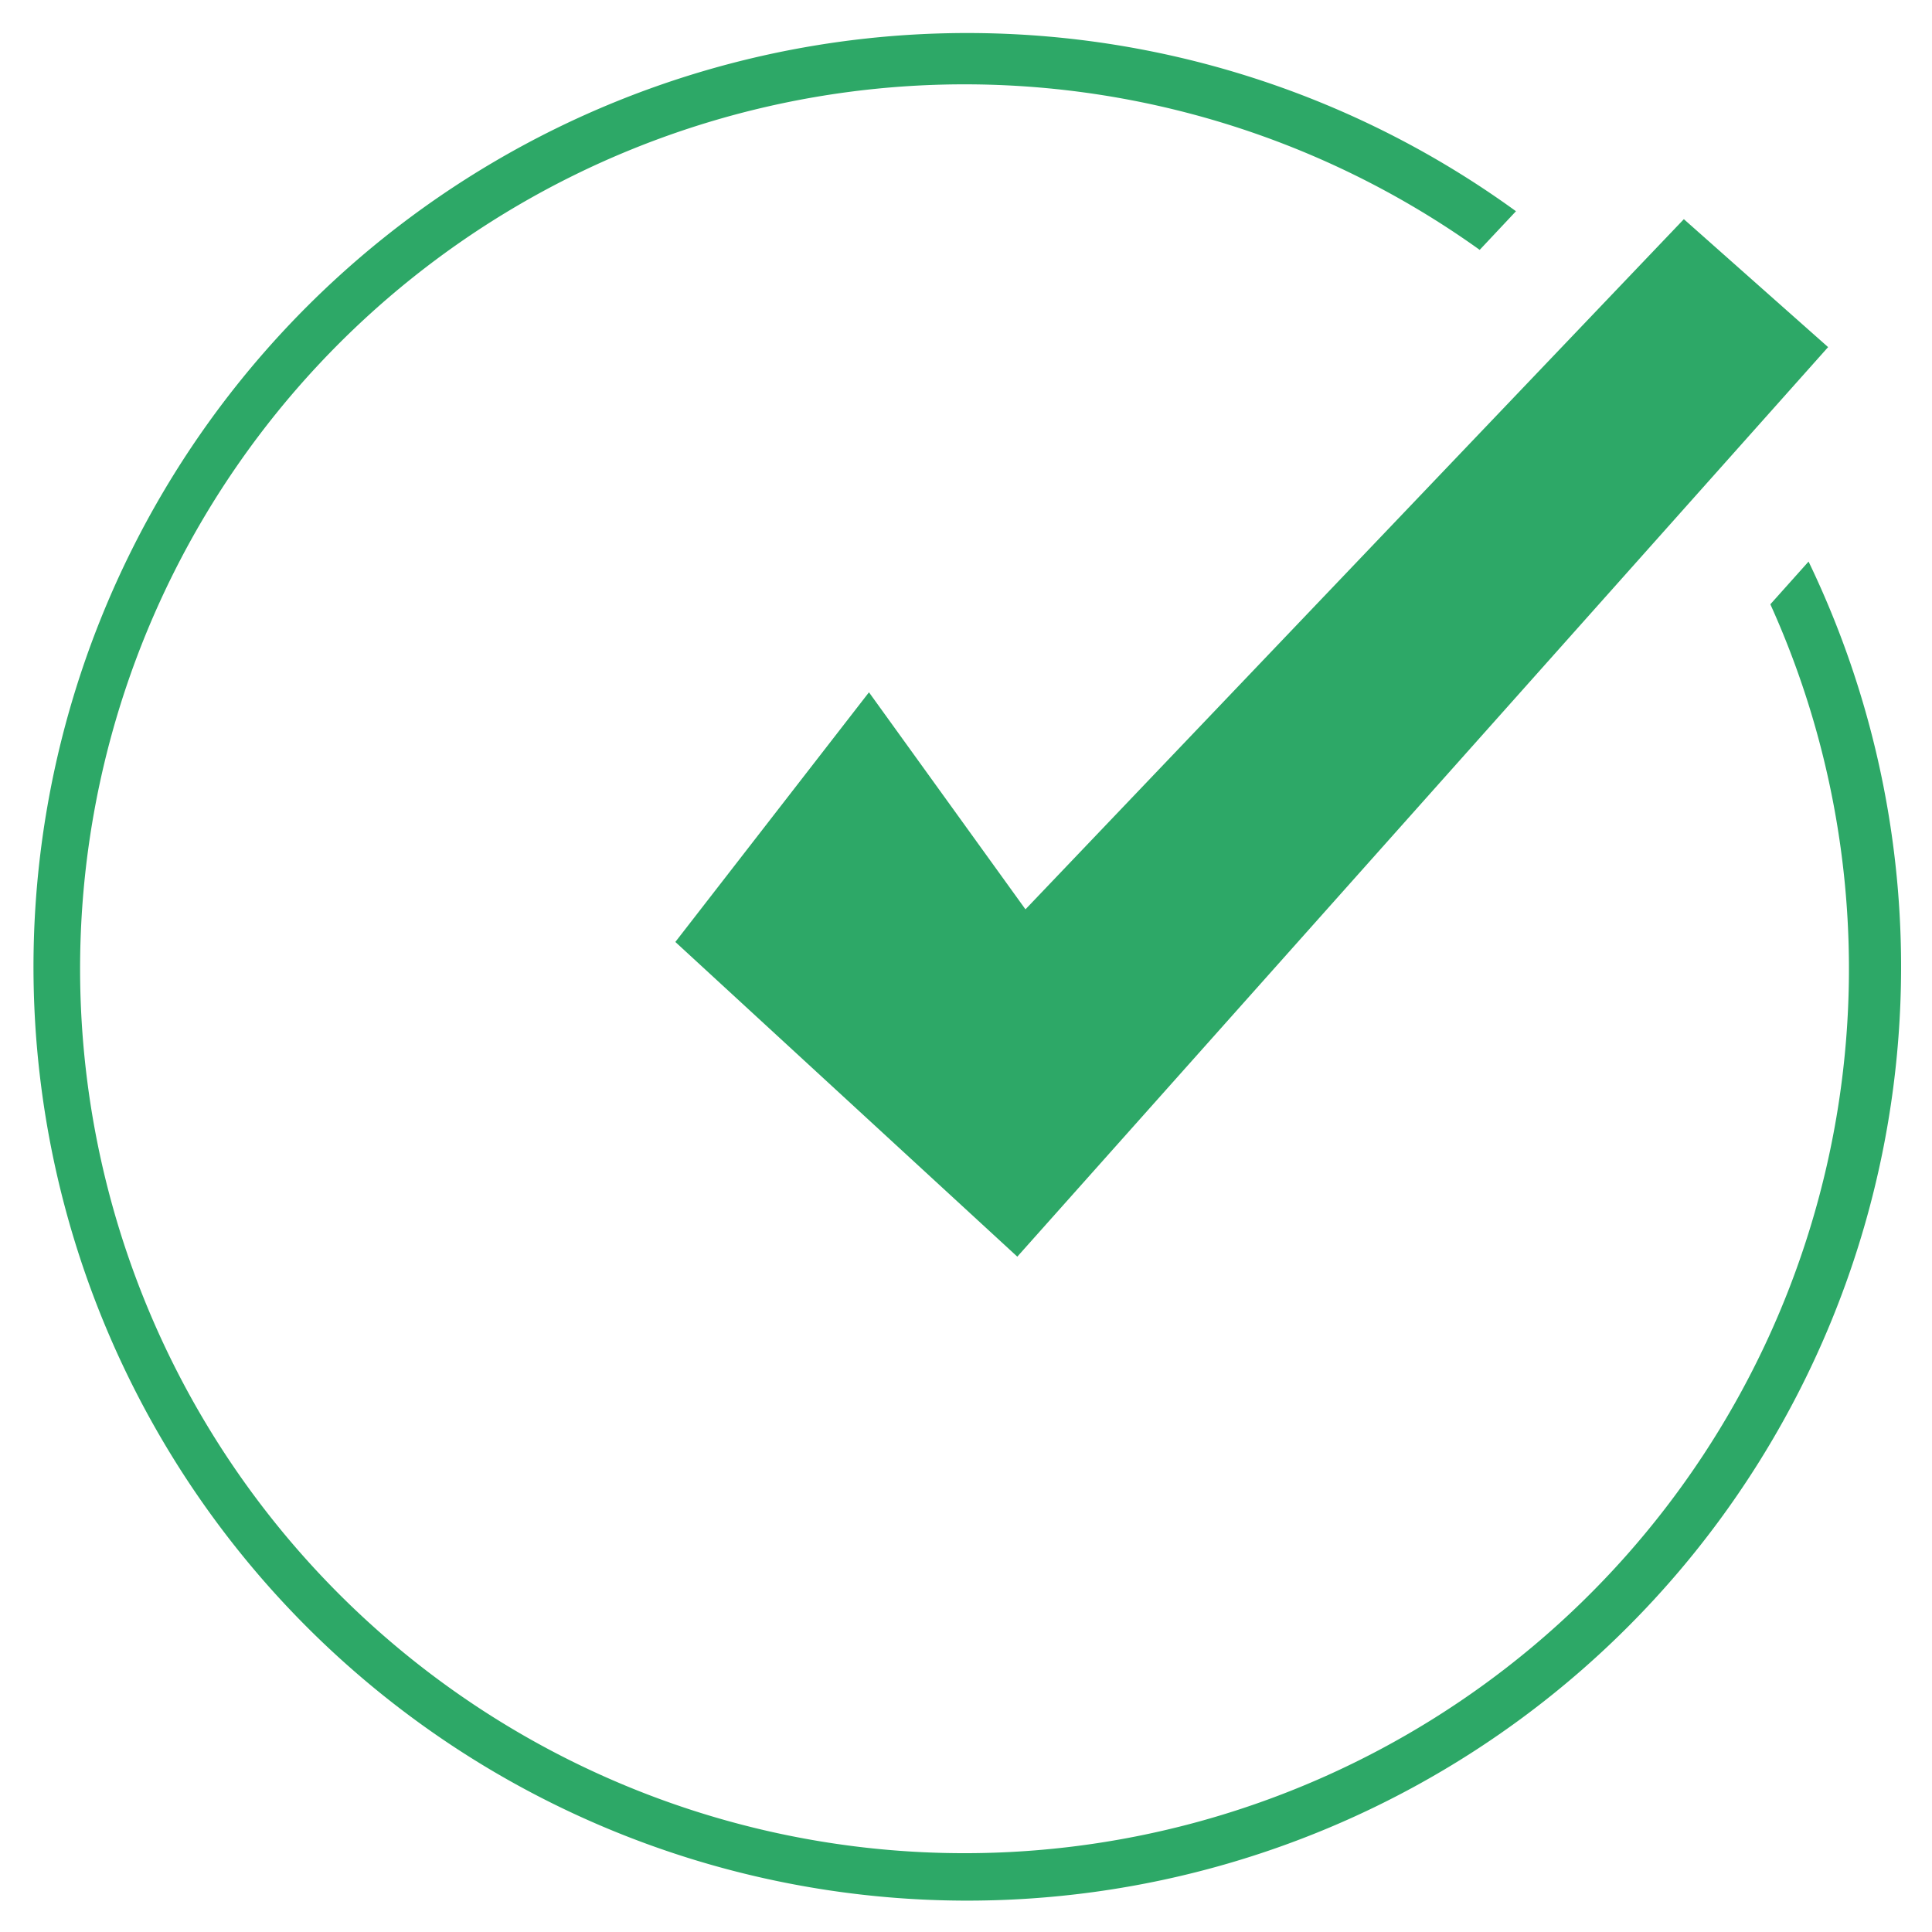
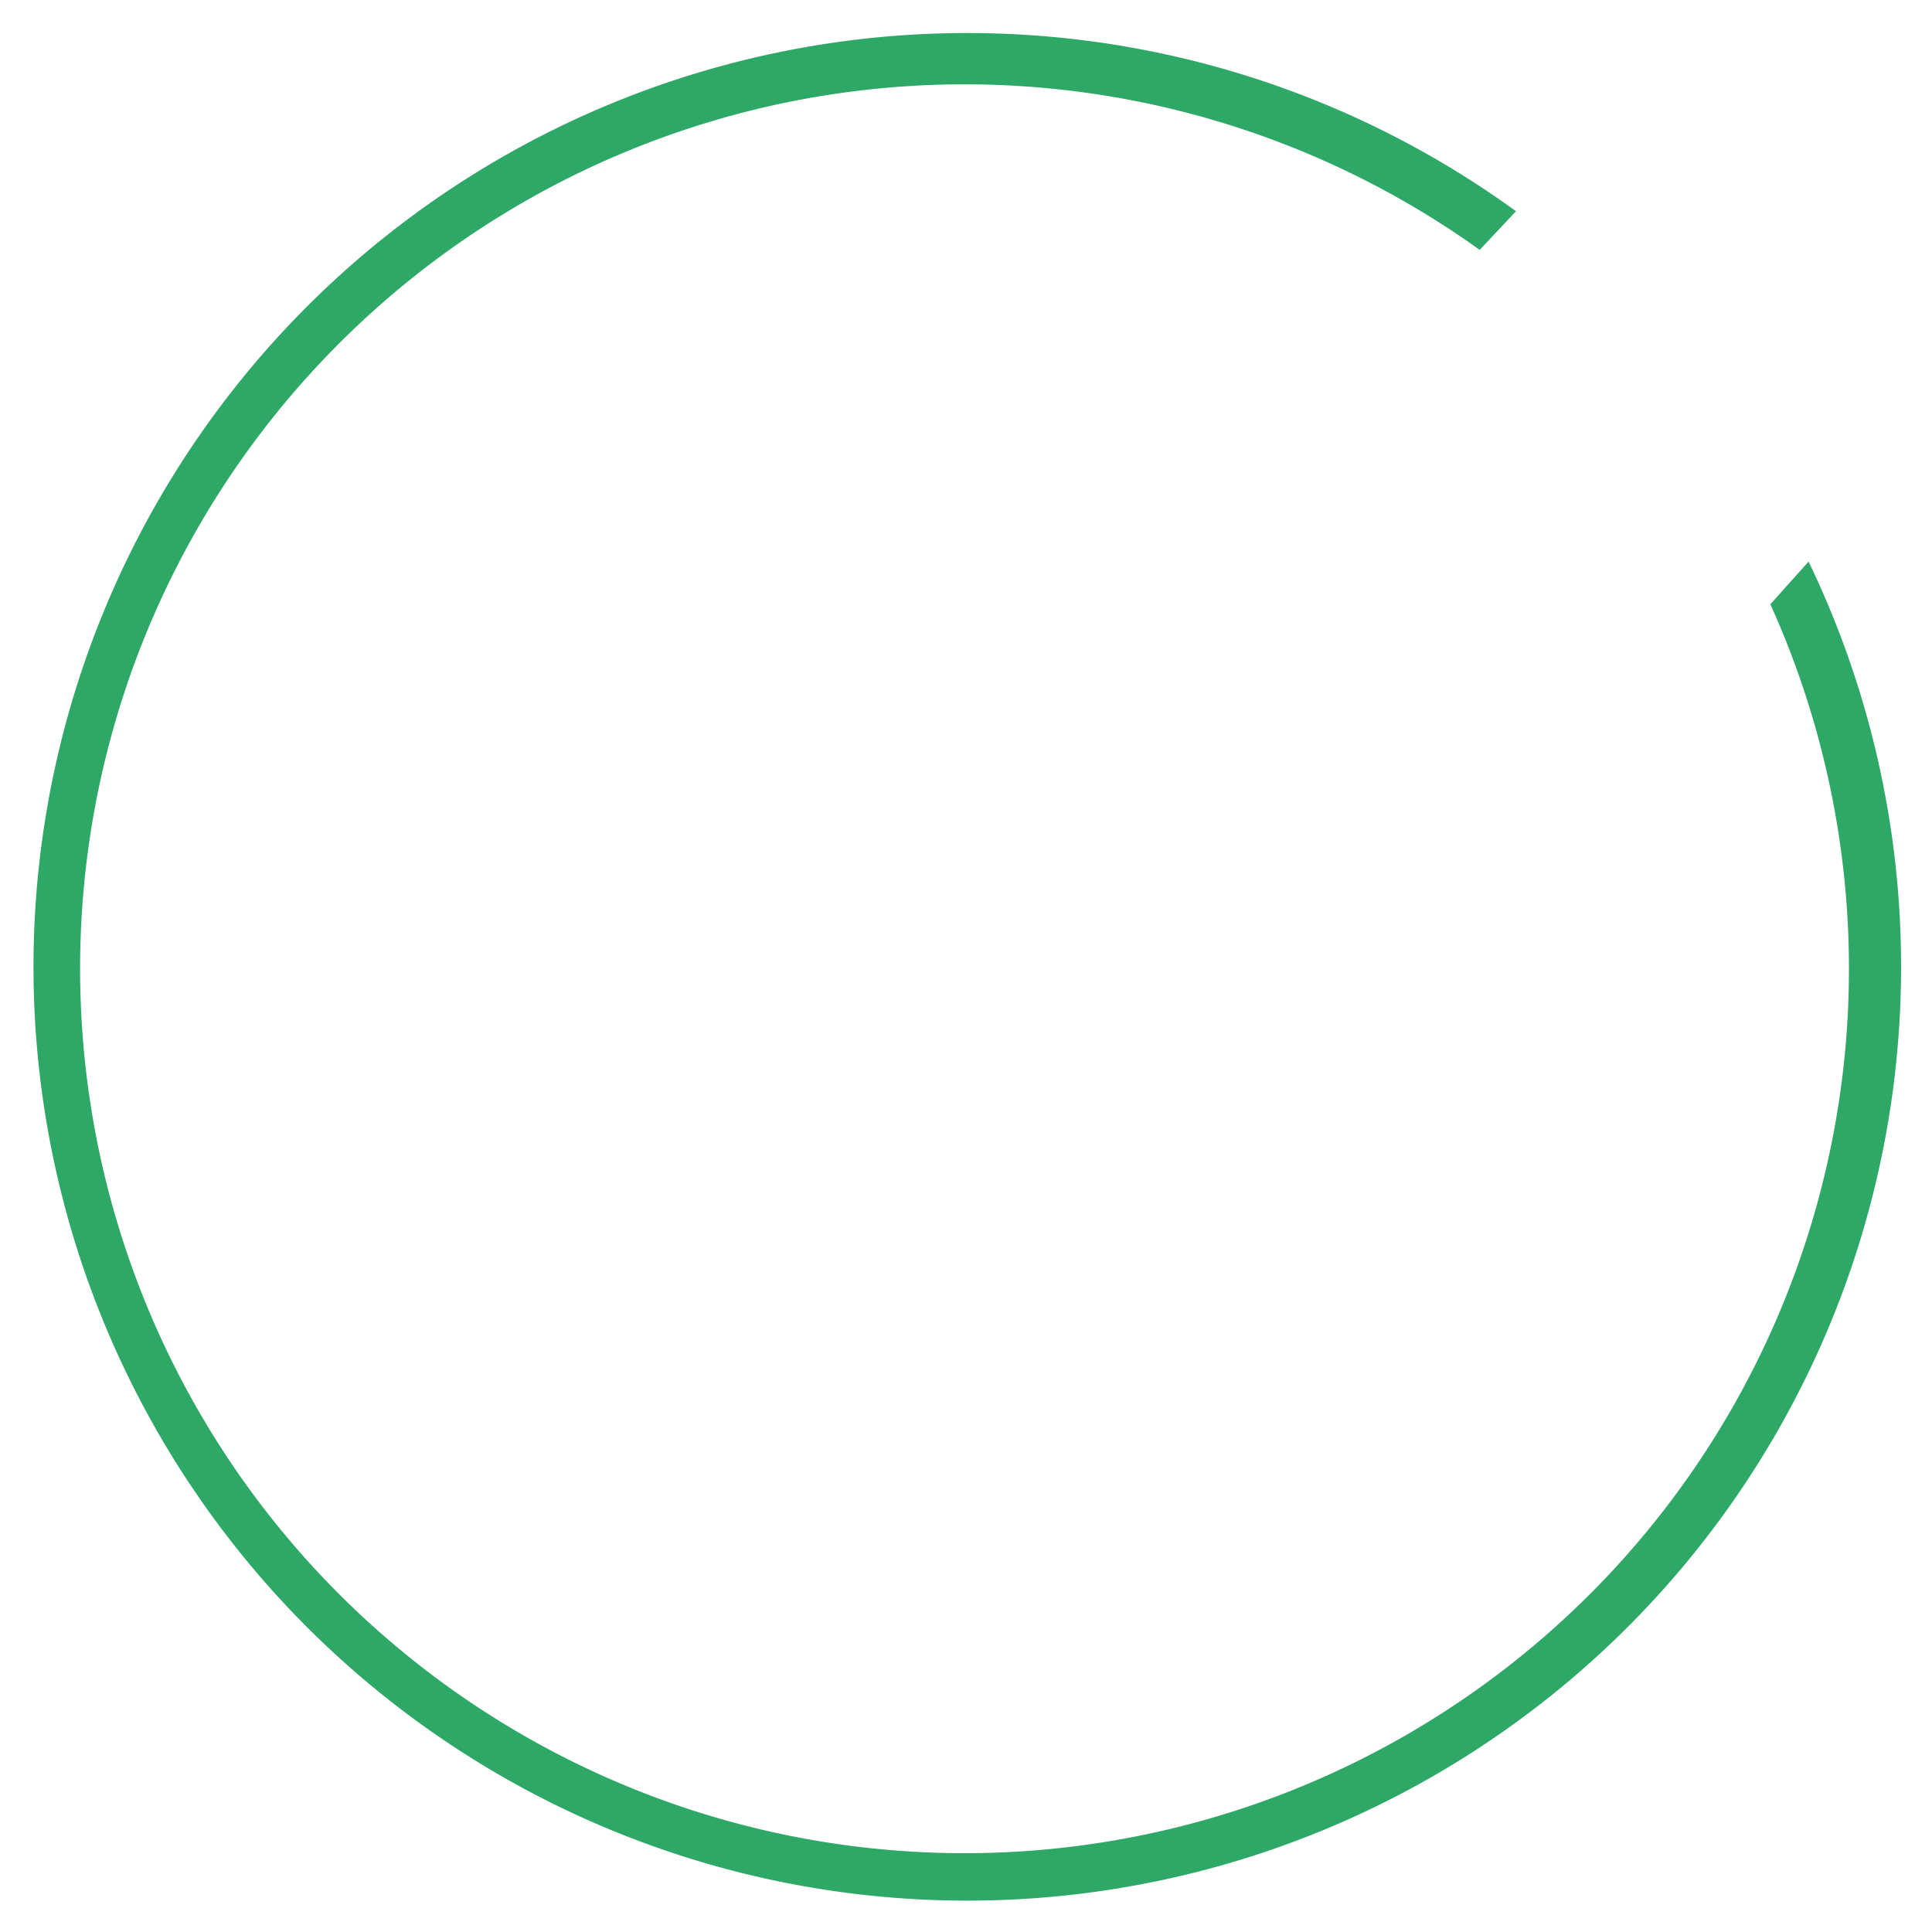
<svg xmlns="http://www.w3.org/2000/svg" id="图层_1" data-name="图层 1" viewBox="0 0 90 90">
  <defs>
    <style>.cls-1{fill:#2da867;}</style>
  </defs>
-   <polygon class="cls-1" points="40.48 32.25 31.46 43.88 47.39 58.54 85.16 16.17 78.44 10.21 47.77 42.36 40.48 32.25" />
-   <path class="cls-1" d="M82.47,28.15A41.2,41.2,0,1,1,68.93,11.64l1.69-1.8A43.5,43.5,0,1,0,84.25,26.16Z" />
+   <path class="cls-1" d="M82.47,28.15A41.2,41.2,0,1,1,68.93,11.64l1.69-1.8A43.5,43.5,0,1,0,84.25,26.16" />
</svg>